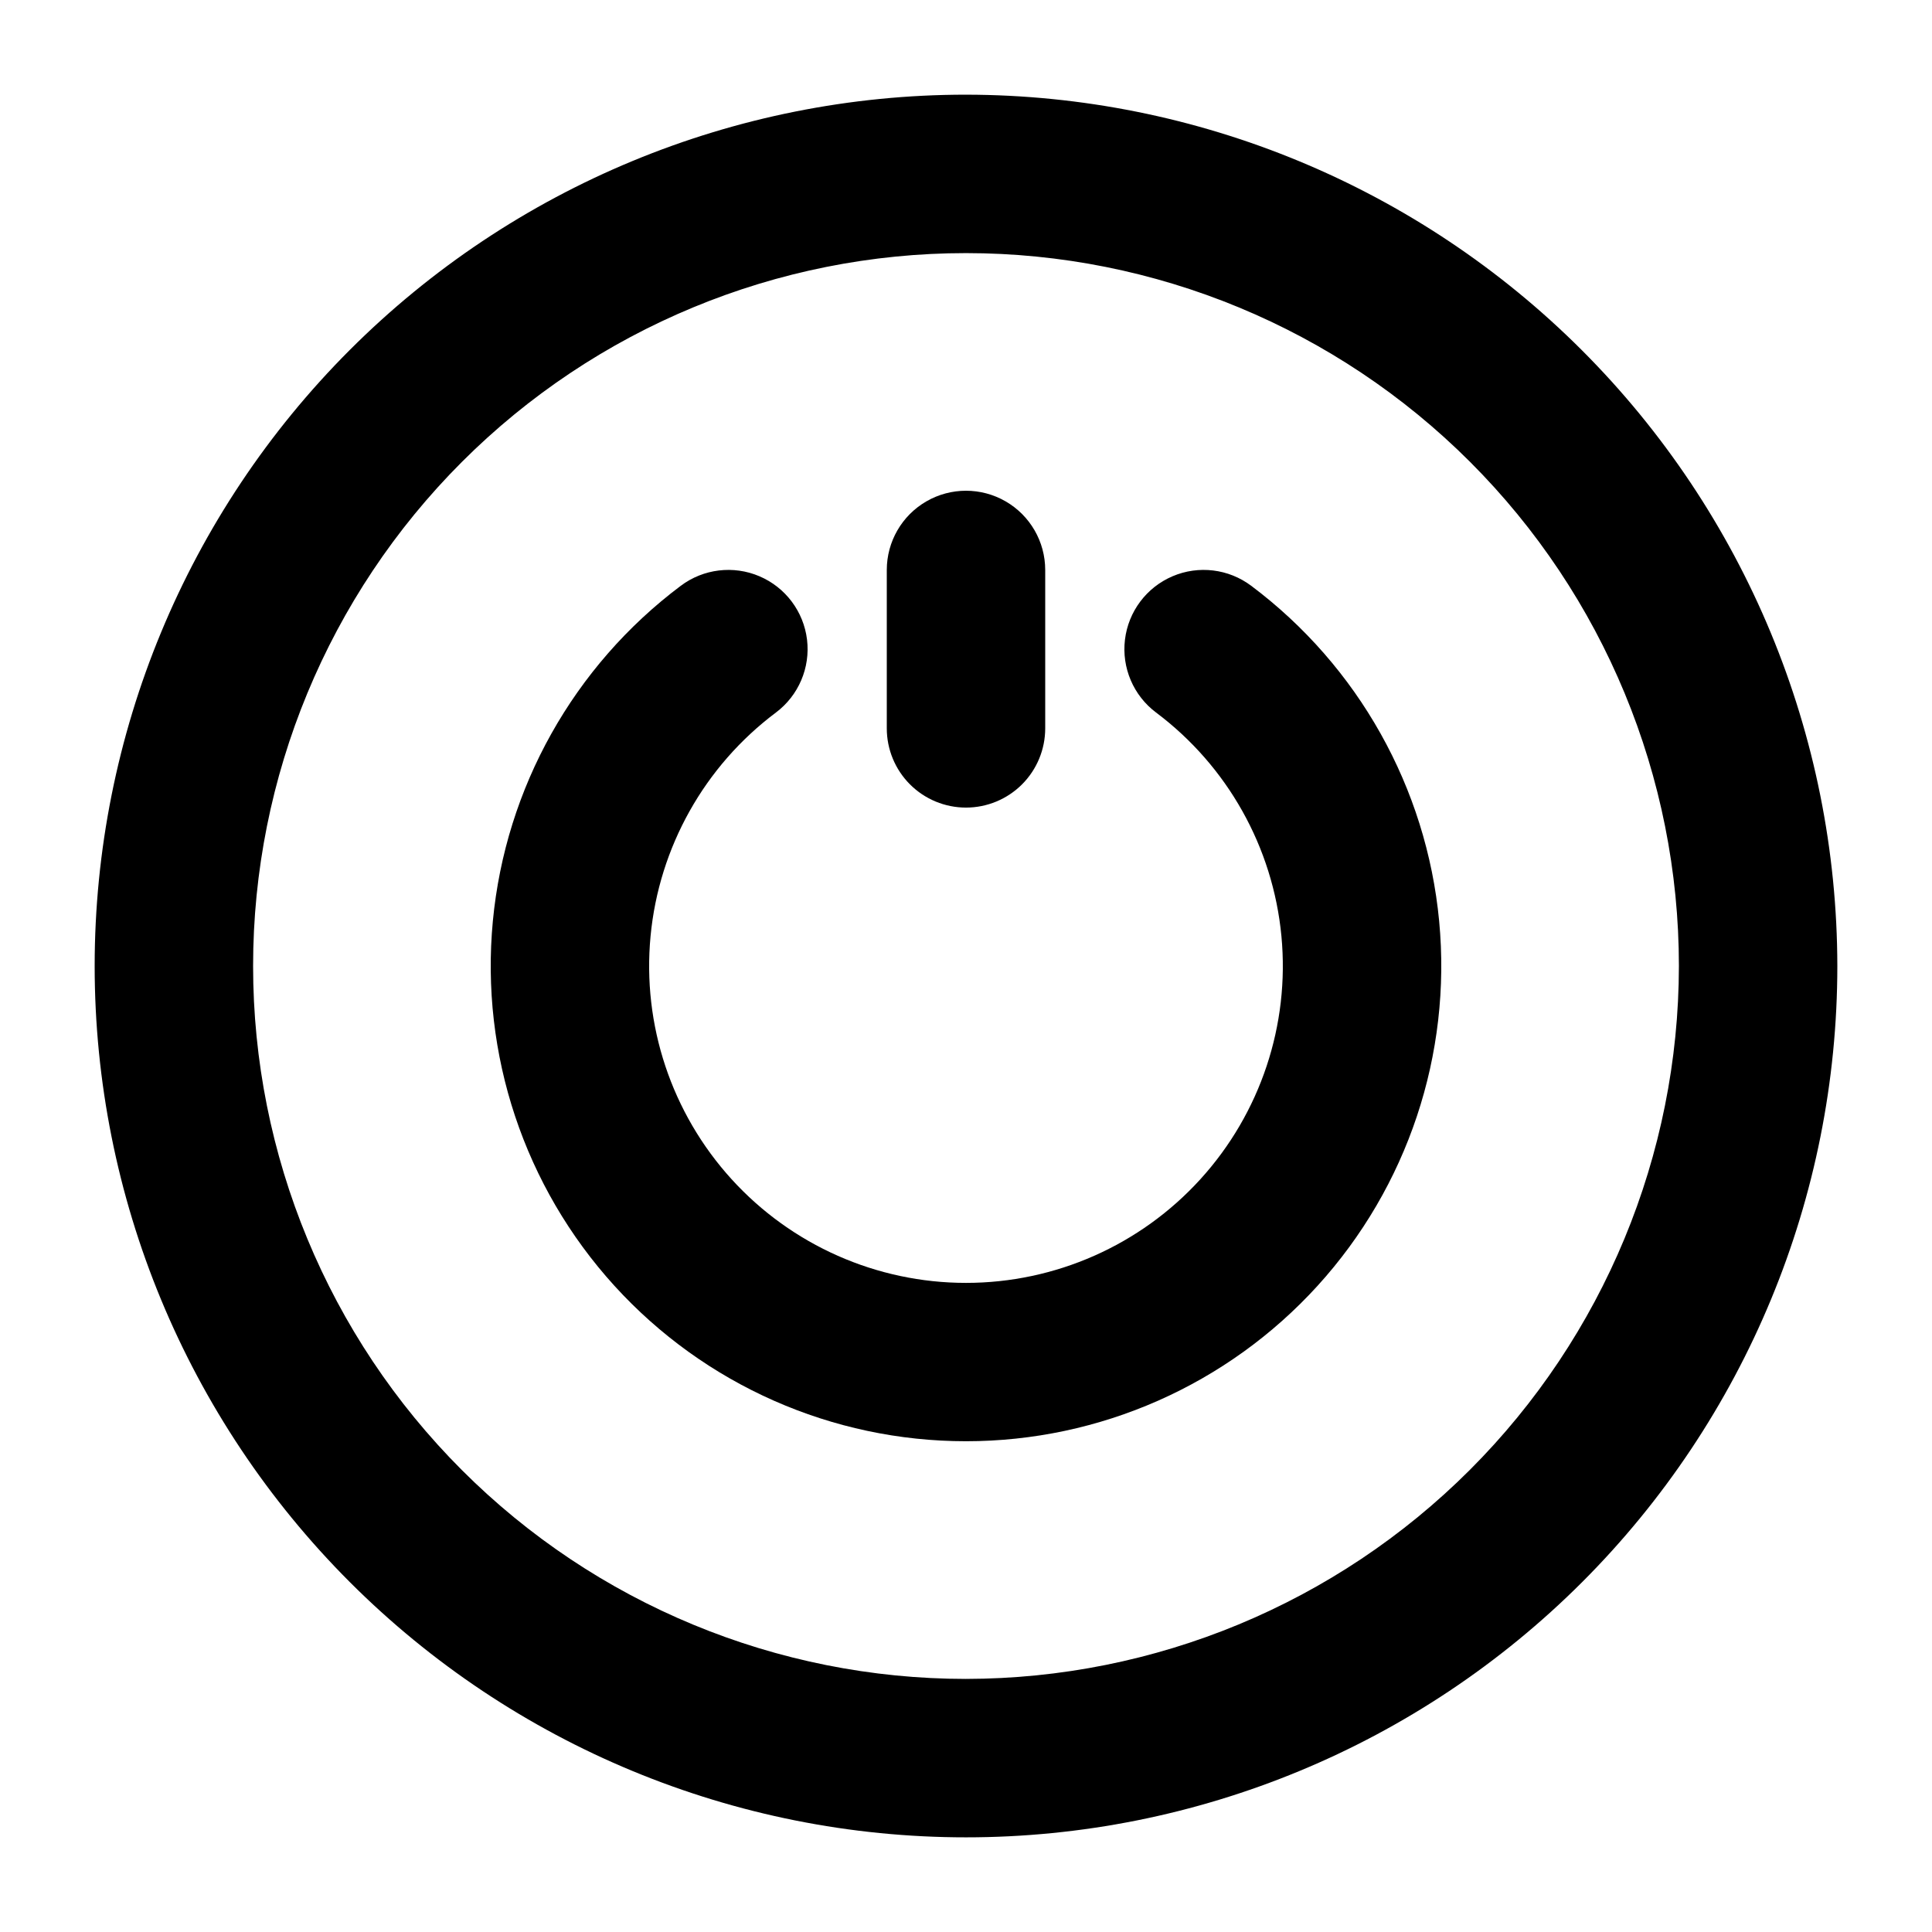
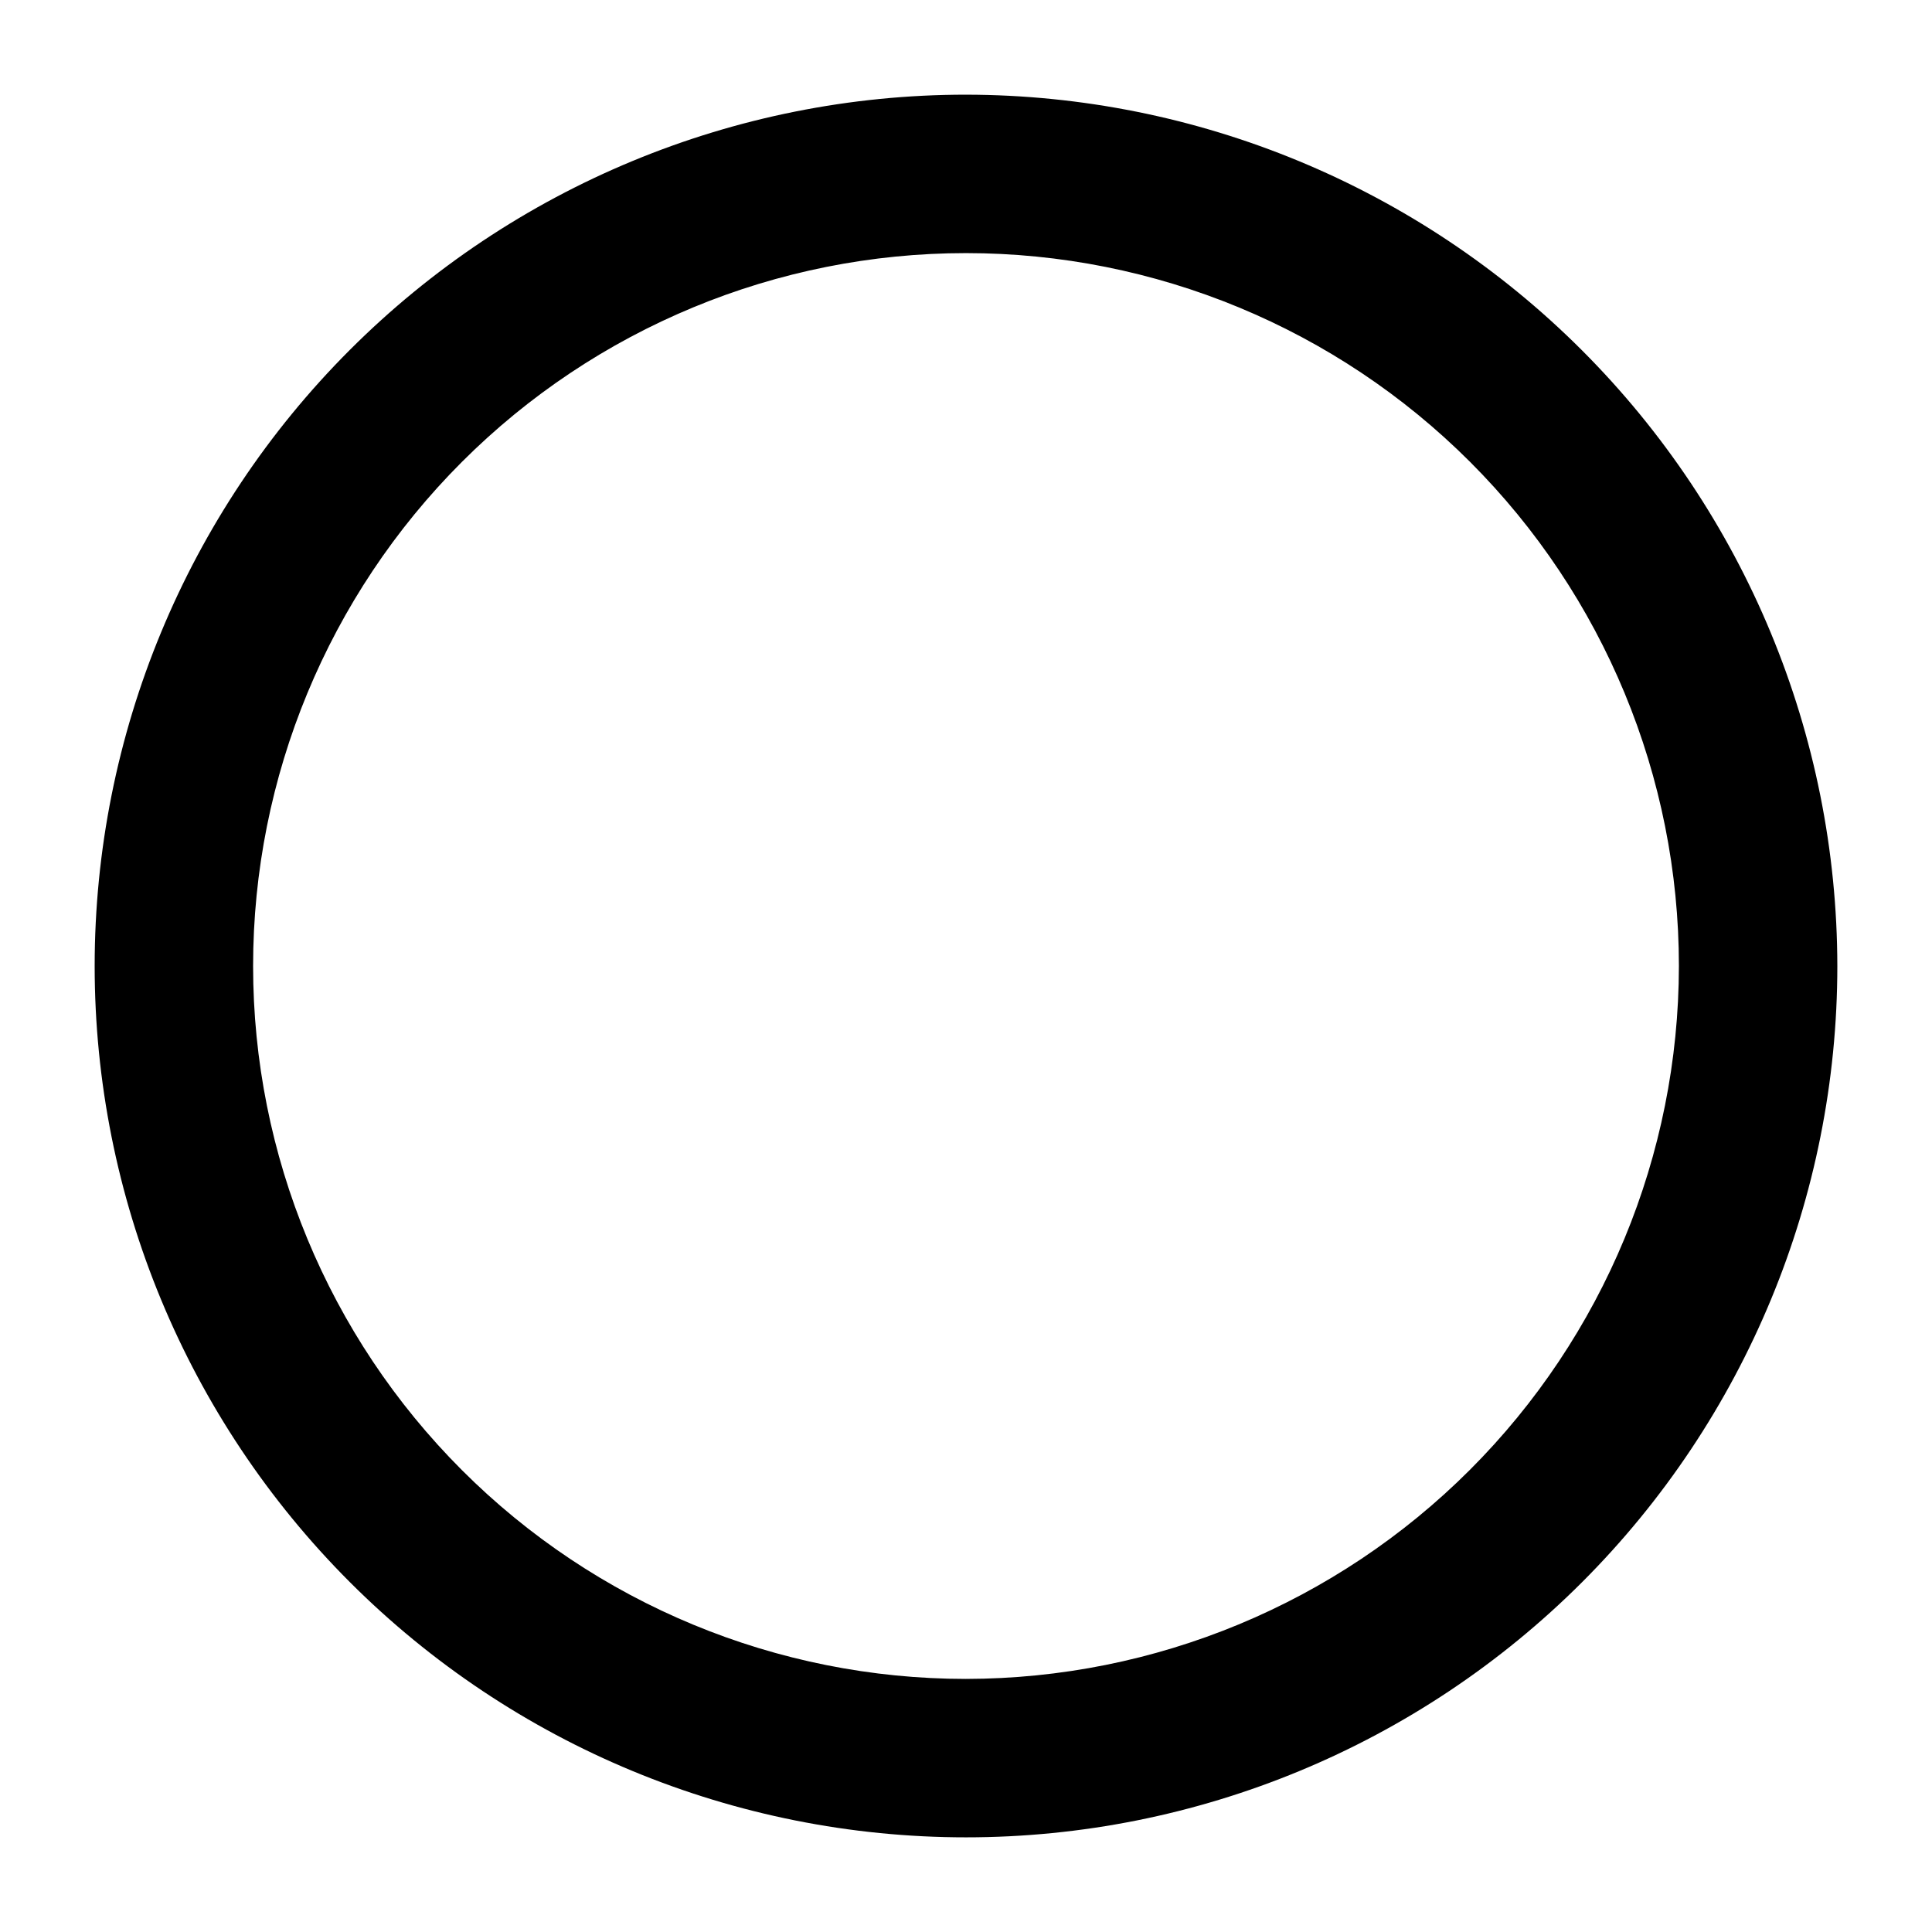
<svg xmlns="http://www.w3.org/2000/svg" fill="#000000" width="800px" height="800px" version="1.1" viewBox="144 144 512 512">
  <g>
-     <path d="m400 358.02c5.566 0 10.906-2.215 14.844-6.148 3.934-3.938 6.148-9.277 6.148-14.844v-41.984c0-7.5-4.004-14.43-10.496-18.18-6.496-3.75-14.5-3.75-20.992 0-6.496 3.75-10.496 10.68-10.496 18.18v41.984c0 5.566 2.211 10.906 6.148 14.844 3.934 3.934 9.273 6.148 14.844 6.148z" />
-     <path d="m475.58 299.24c-6-4.508-13.945-5.469-20.848-2.523-6.898 2.945-11.707 9.344-12.605 16.793-0.902 7.449 2.238 14.812 8.238 19.316 18.922 14.188 30.984 35.695 33.223 59.242 2.238 23.543-5.559 46.941-21.473 64.438-15.914 17.496-38.469 27.473-62.117 27.473-23.652 0-46.207-9.977-62.121-27.473-15.914-17.496-23.711-40.895-21.473-64.438 2.238-23.547 14.301-45.055 33.223-59.242 6-4.504 9.141-11.867 8.242-19.316-0.902-7.449-5.707-13.848-12.609-16.793-6.898-2.945-14.848-1.984-20.848 2.523-28.375 21.285-46.457 53.551-49.805 88.863-3.348 35.316 8.352 70.402 32.219 96.645 23.871 26.238 57.699 41.195 93.172 41.195 35.469 0 69.297-14.957 93.168-41.195 23.871-26.242 35.57-61.328 32.223-96.645-3.348-35.312-21.434-67.578-49.809-88.863z" />
    <path d="m400 169.09c-61.242 0-119.98 24.328-163.28 67.633s-67.633 102.04-67.633 163.28 24.328 119.97 67.633 163.28c43.305 43.305 102.04 67.633 163.28 67.633s119.97-24.328 163.28-67.633c43.305-43.305 67.633-102.04 67.633-163.28-0.07-61.223-24.418-119.91-67.707-163.2-43.289-43.293-101.98-67.641-163.2-67.711zm0 419.84c-50.109 0-98.164-19.902-133.59-55.336-35.43-35.43-55.336-83.484-55.336-133.59 0-50.109 19.906-98.164 55.336-133.59s83.484-55.336 133.59-55.336c50.105 0 98.16 19.906 133.59 55.336 35.434 35.43 55.336 83.484 55.336 133.59-0.055 50.09-19.977 98.109-55.395 133.53-35.422 35.418-83.441 55.34-133.53 55.395z" />
  </g>
</svg>